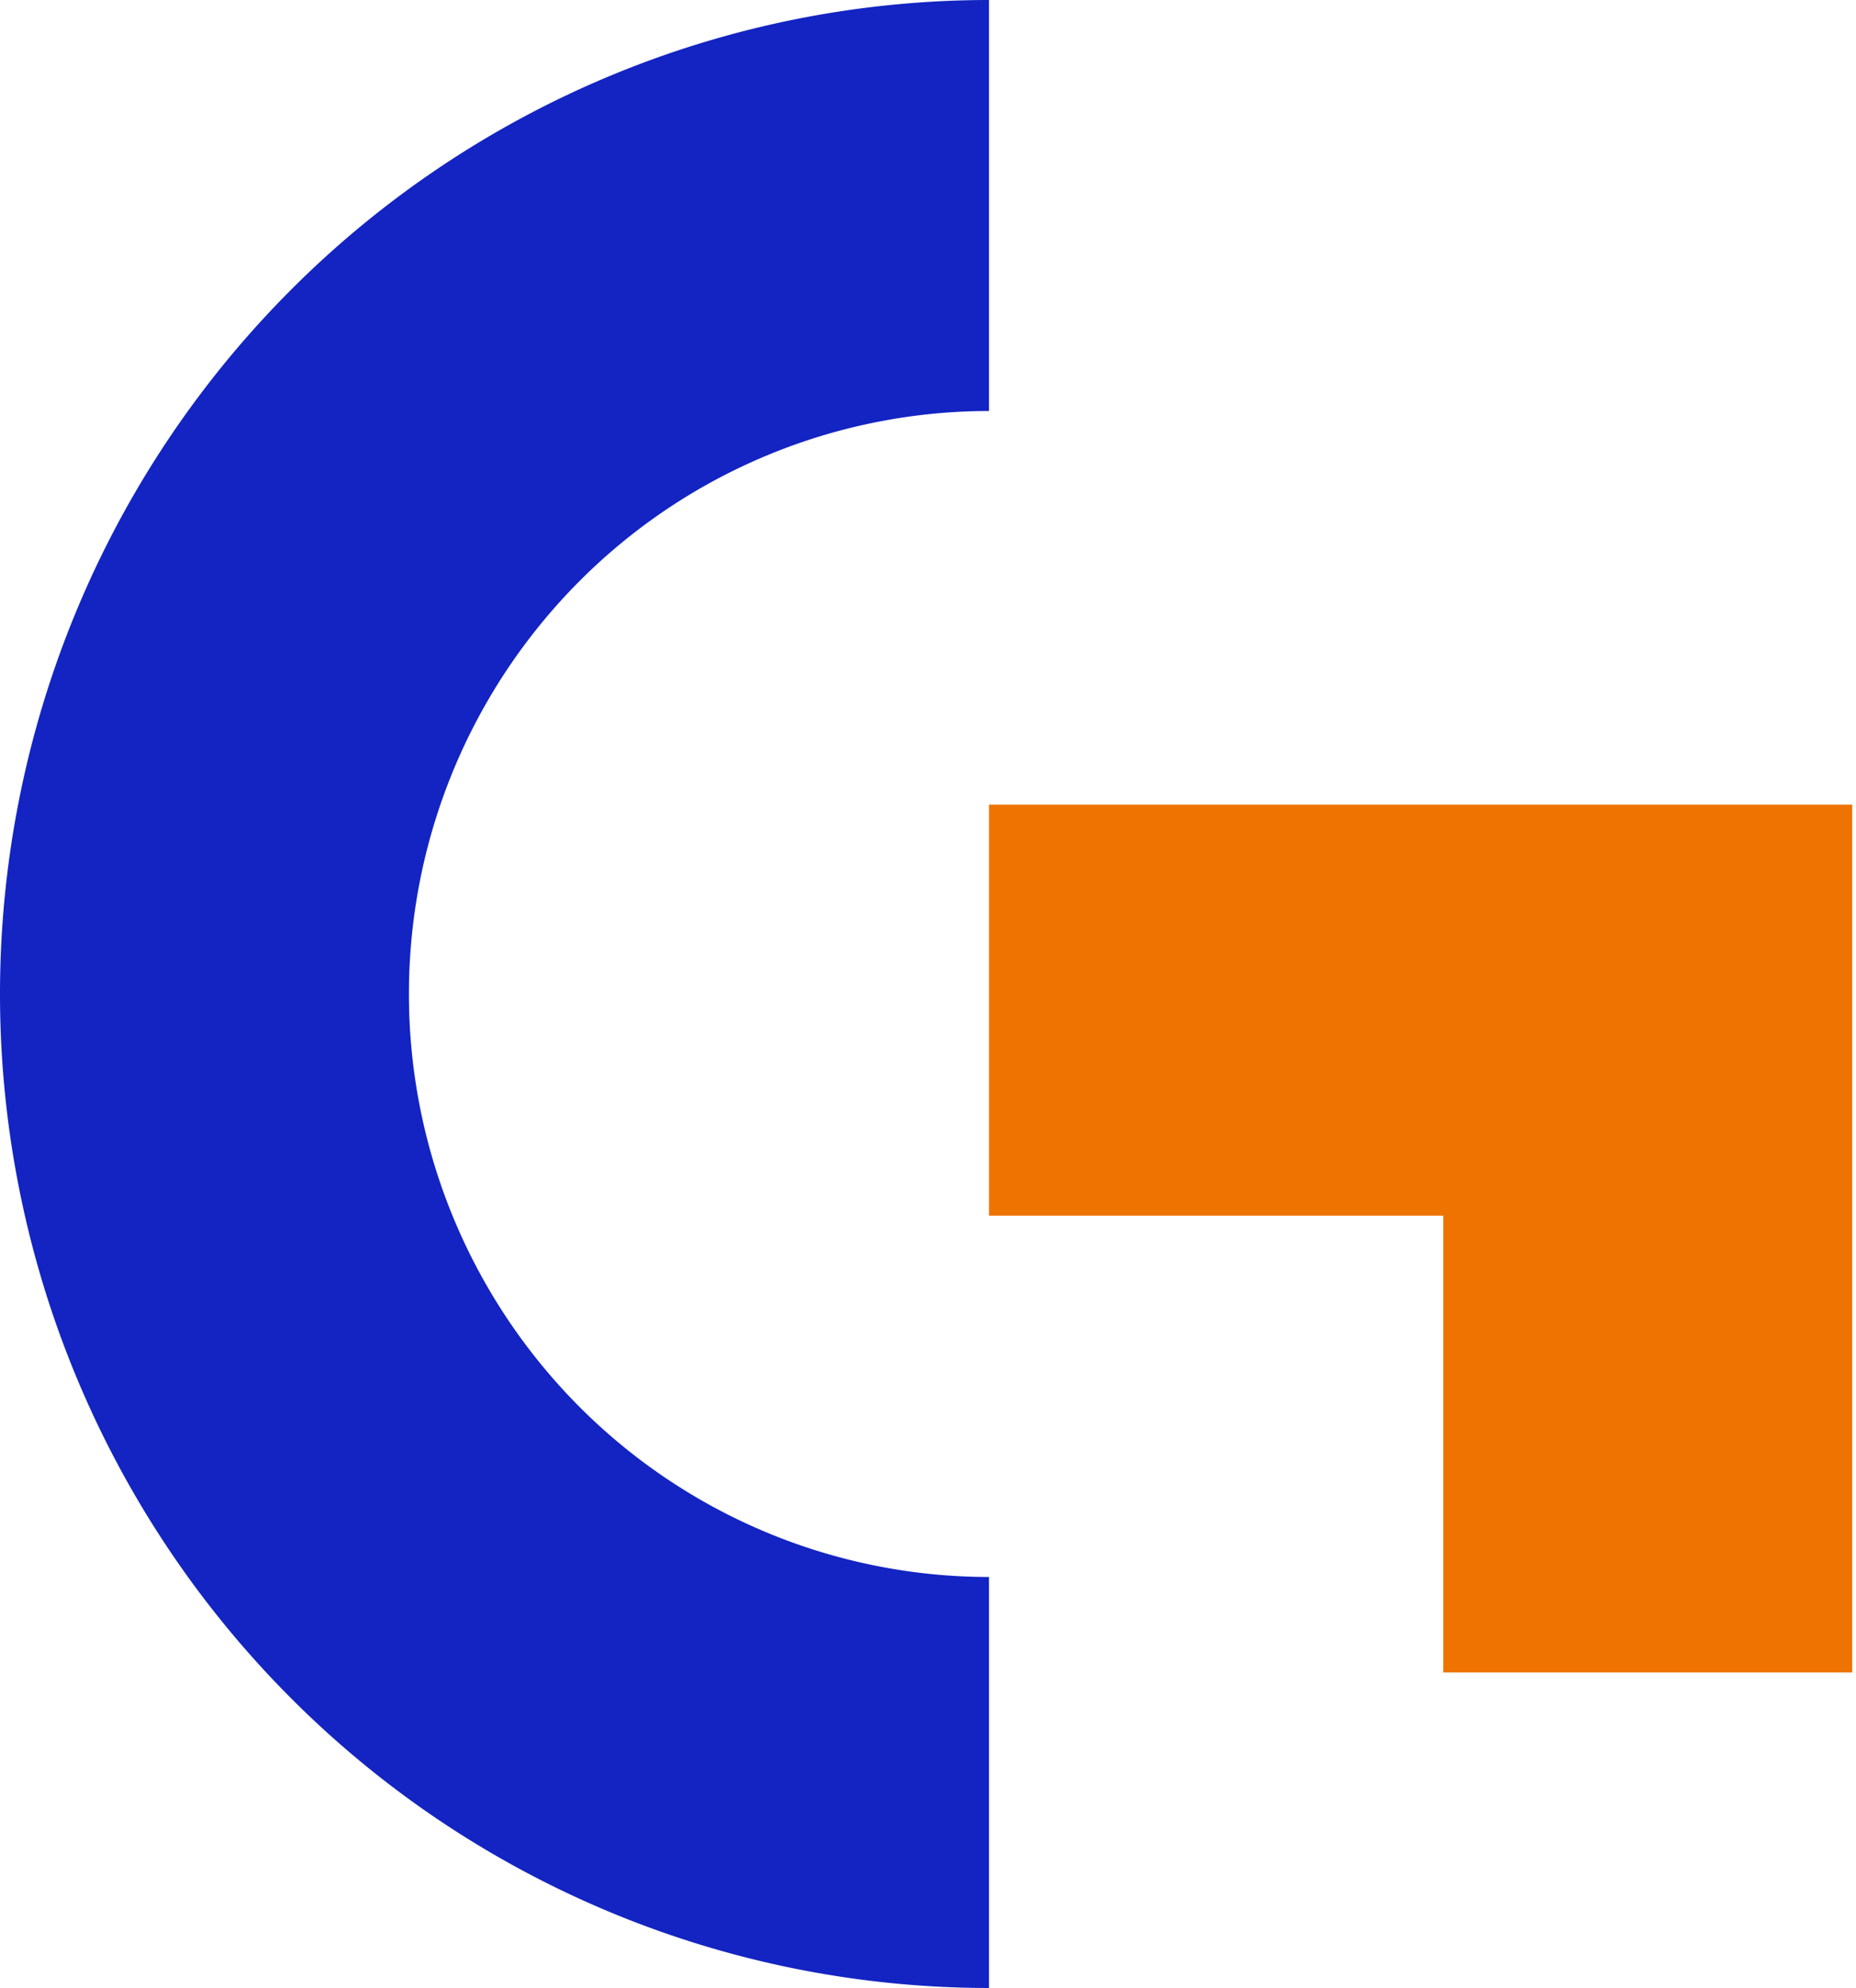
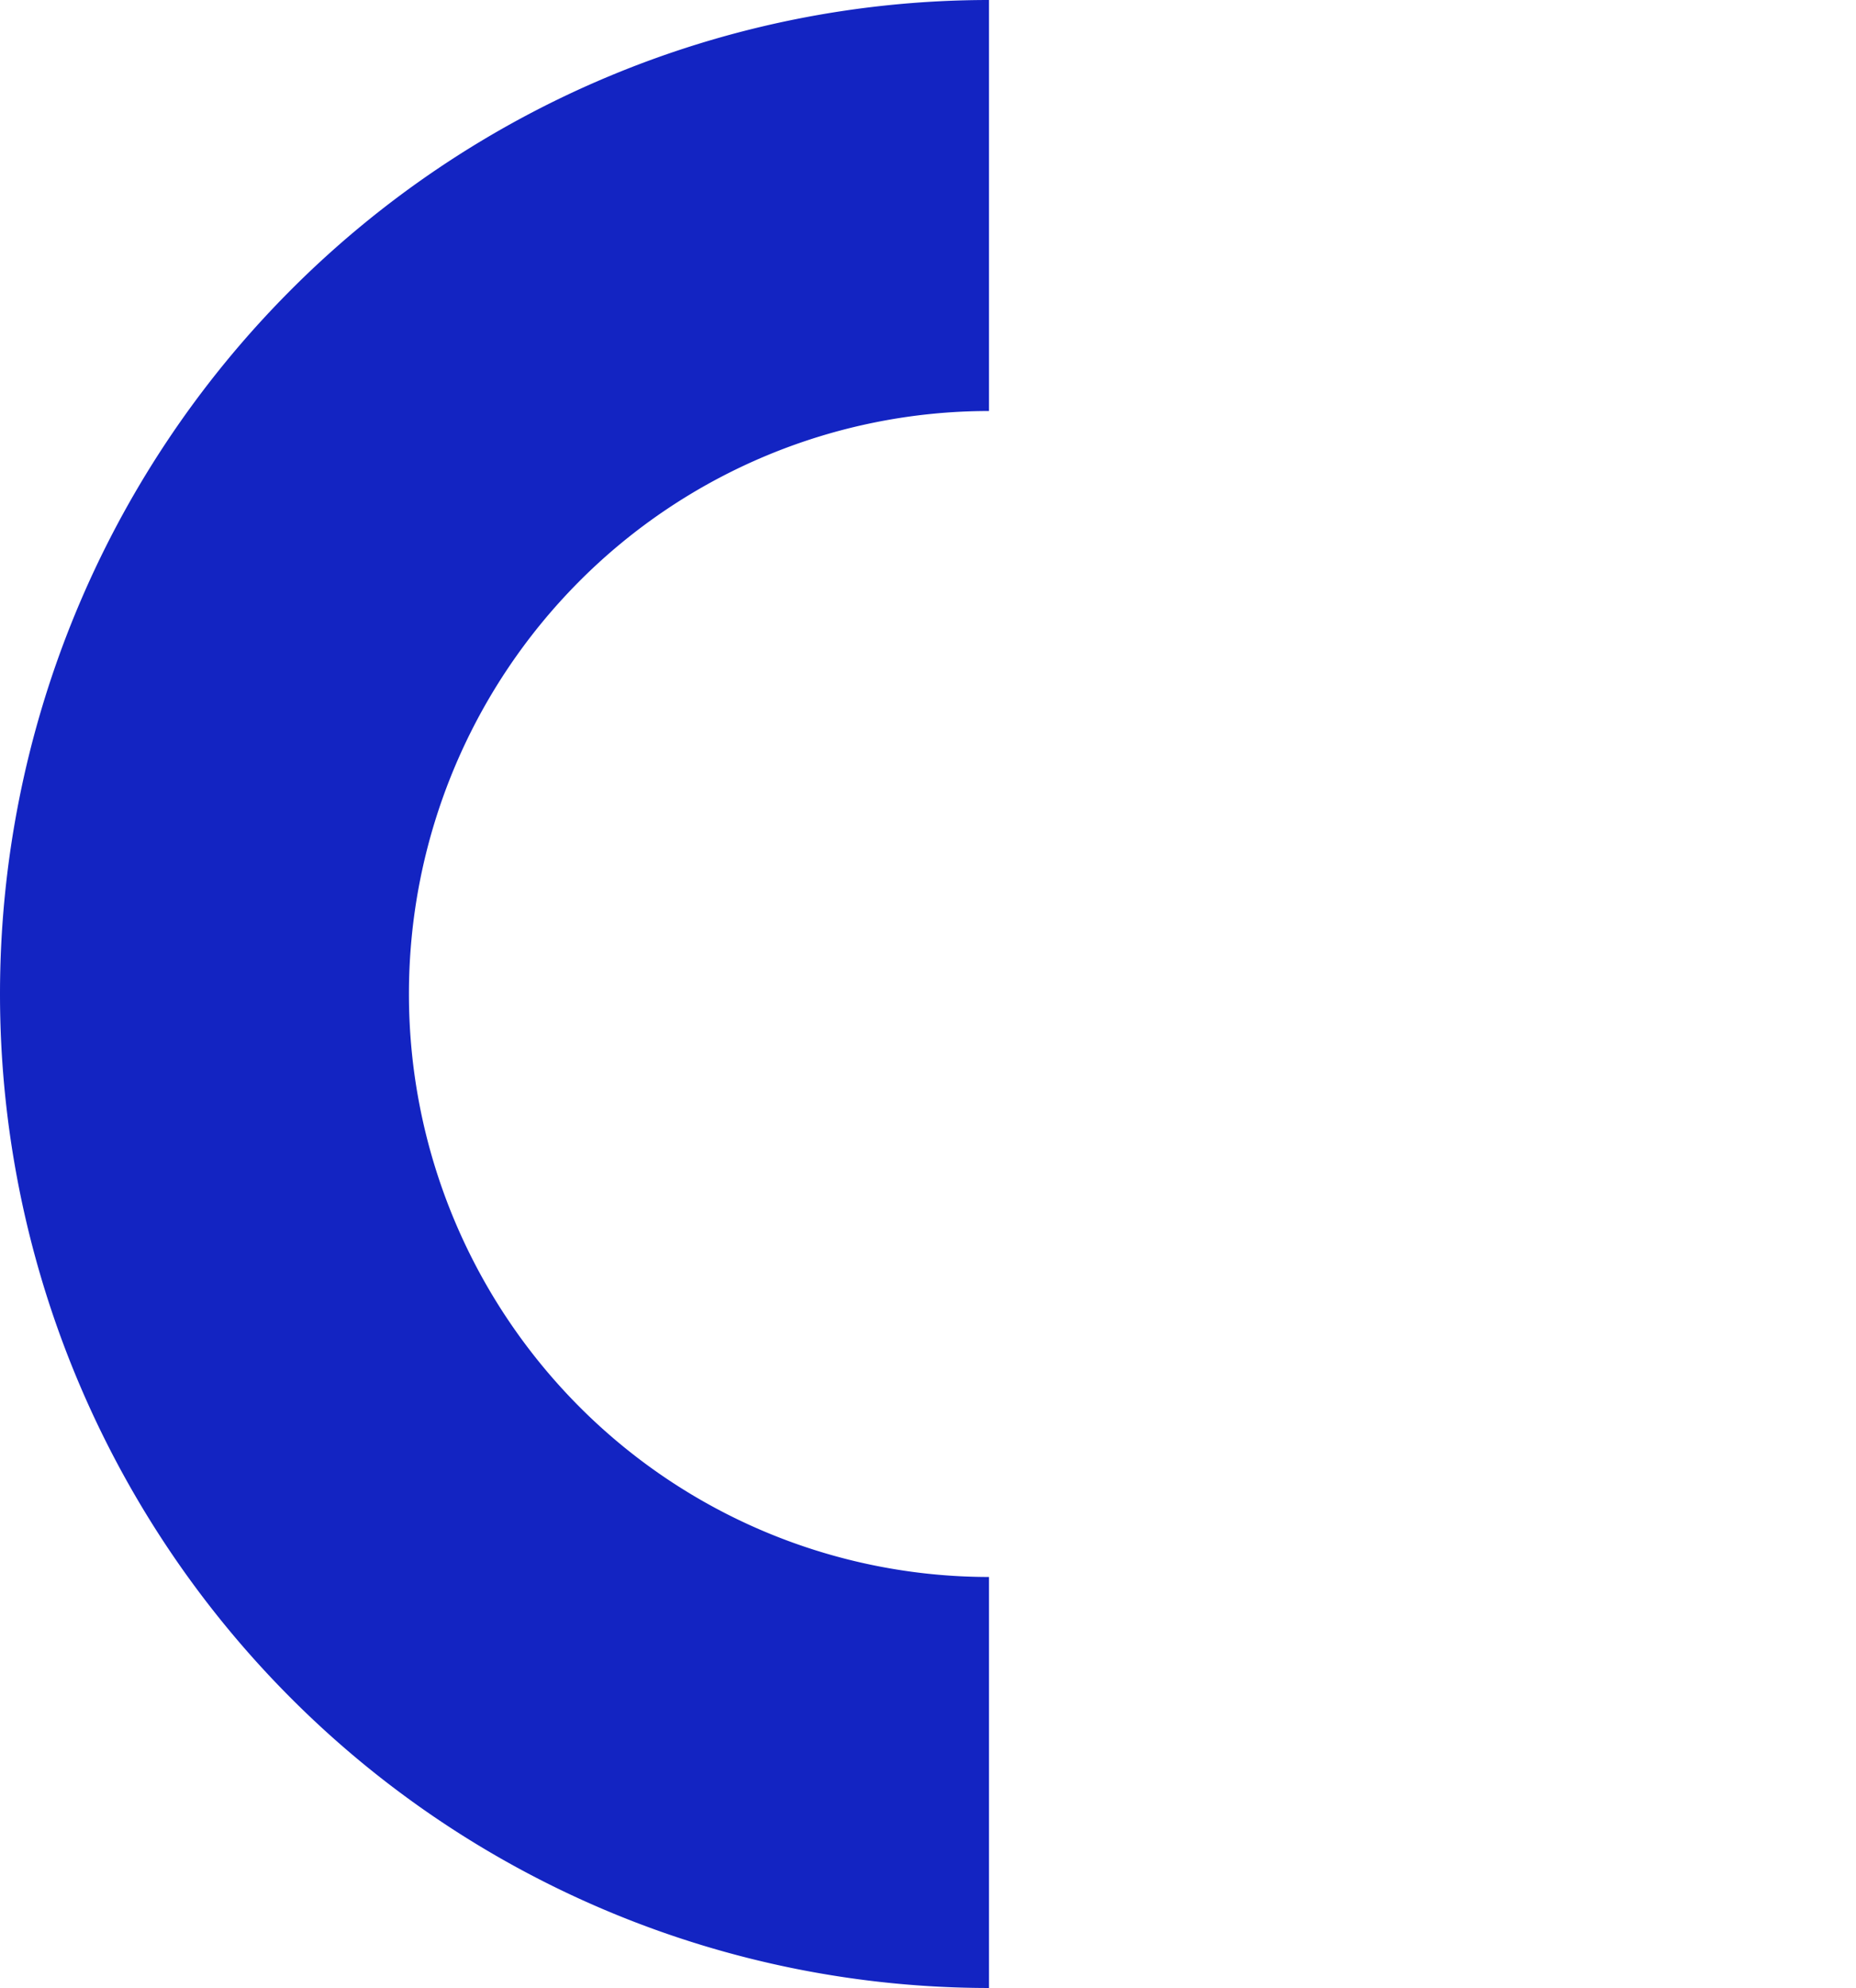
<svg xmlns="http://www.w3.org/2000/svg" width="113" height="121" fill="none">
  <path fill="#1324C2" d="M60.214 121a60.068 60.068 0 0 1-42.578-17.72C6.344 91.934 0 76.546 0 60.5s6.344-31.434 17.636-42.78A60.07 60.07 0 0 1 60.214 0v25.016a35.231 35.231 0 0 0-24.972 10.393A35.57 35.57 0 0 0 24.898 60.5a35.57 35.57 0 0 0 10.344 25.091 35.233 35.233 0 0 0 24.972 10.393V121Z" />
-   <path fill="#EF7300" d="M112.768 101.796H87.871V73.99H60.215V48.974h52.553v52.822Z" />
</svg>